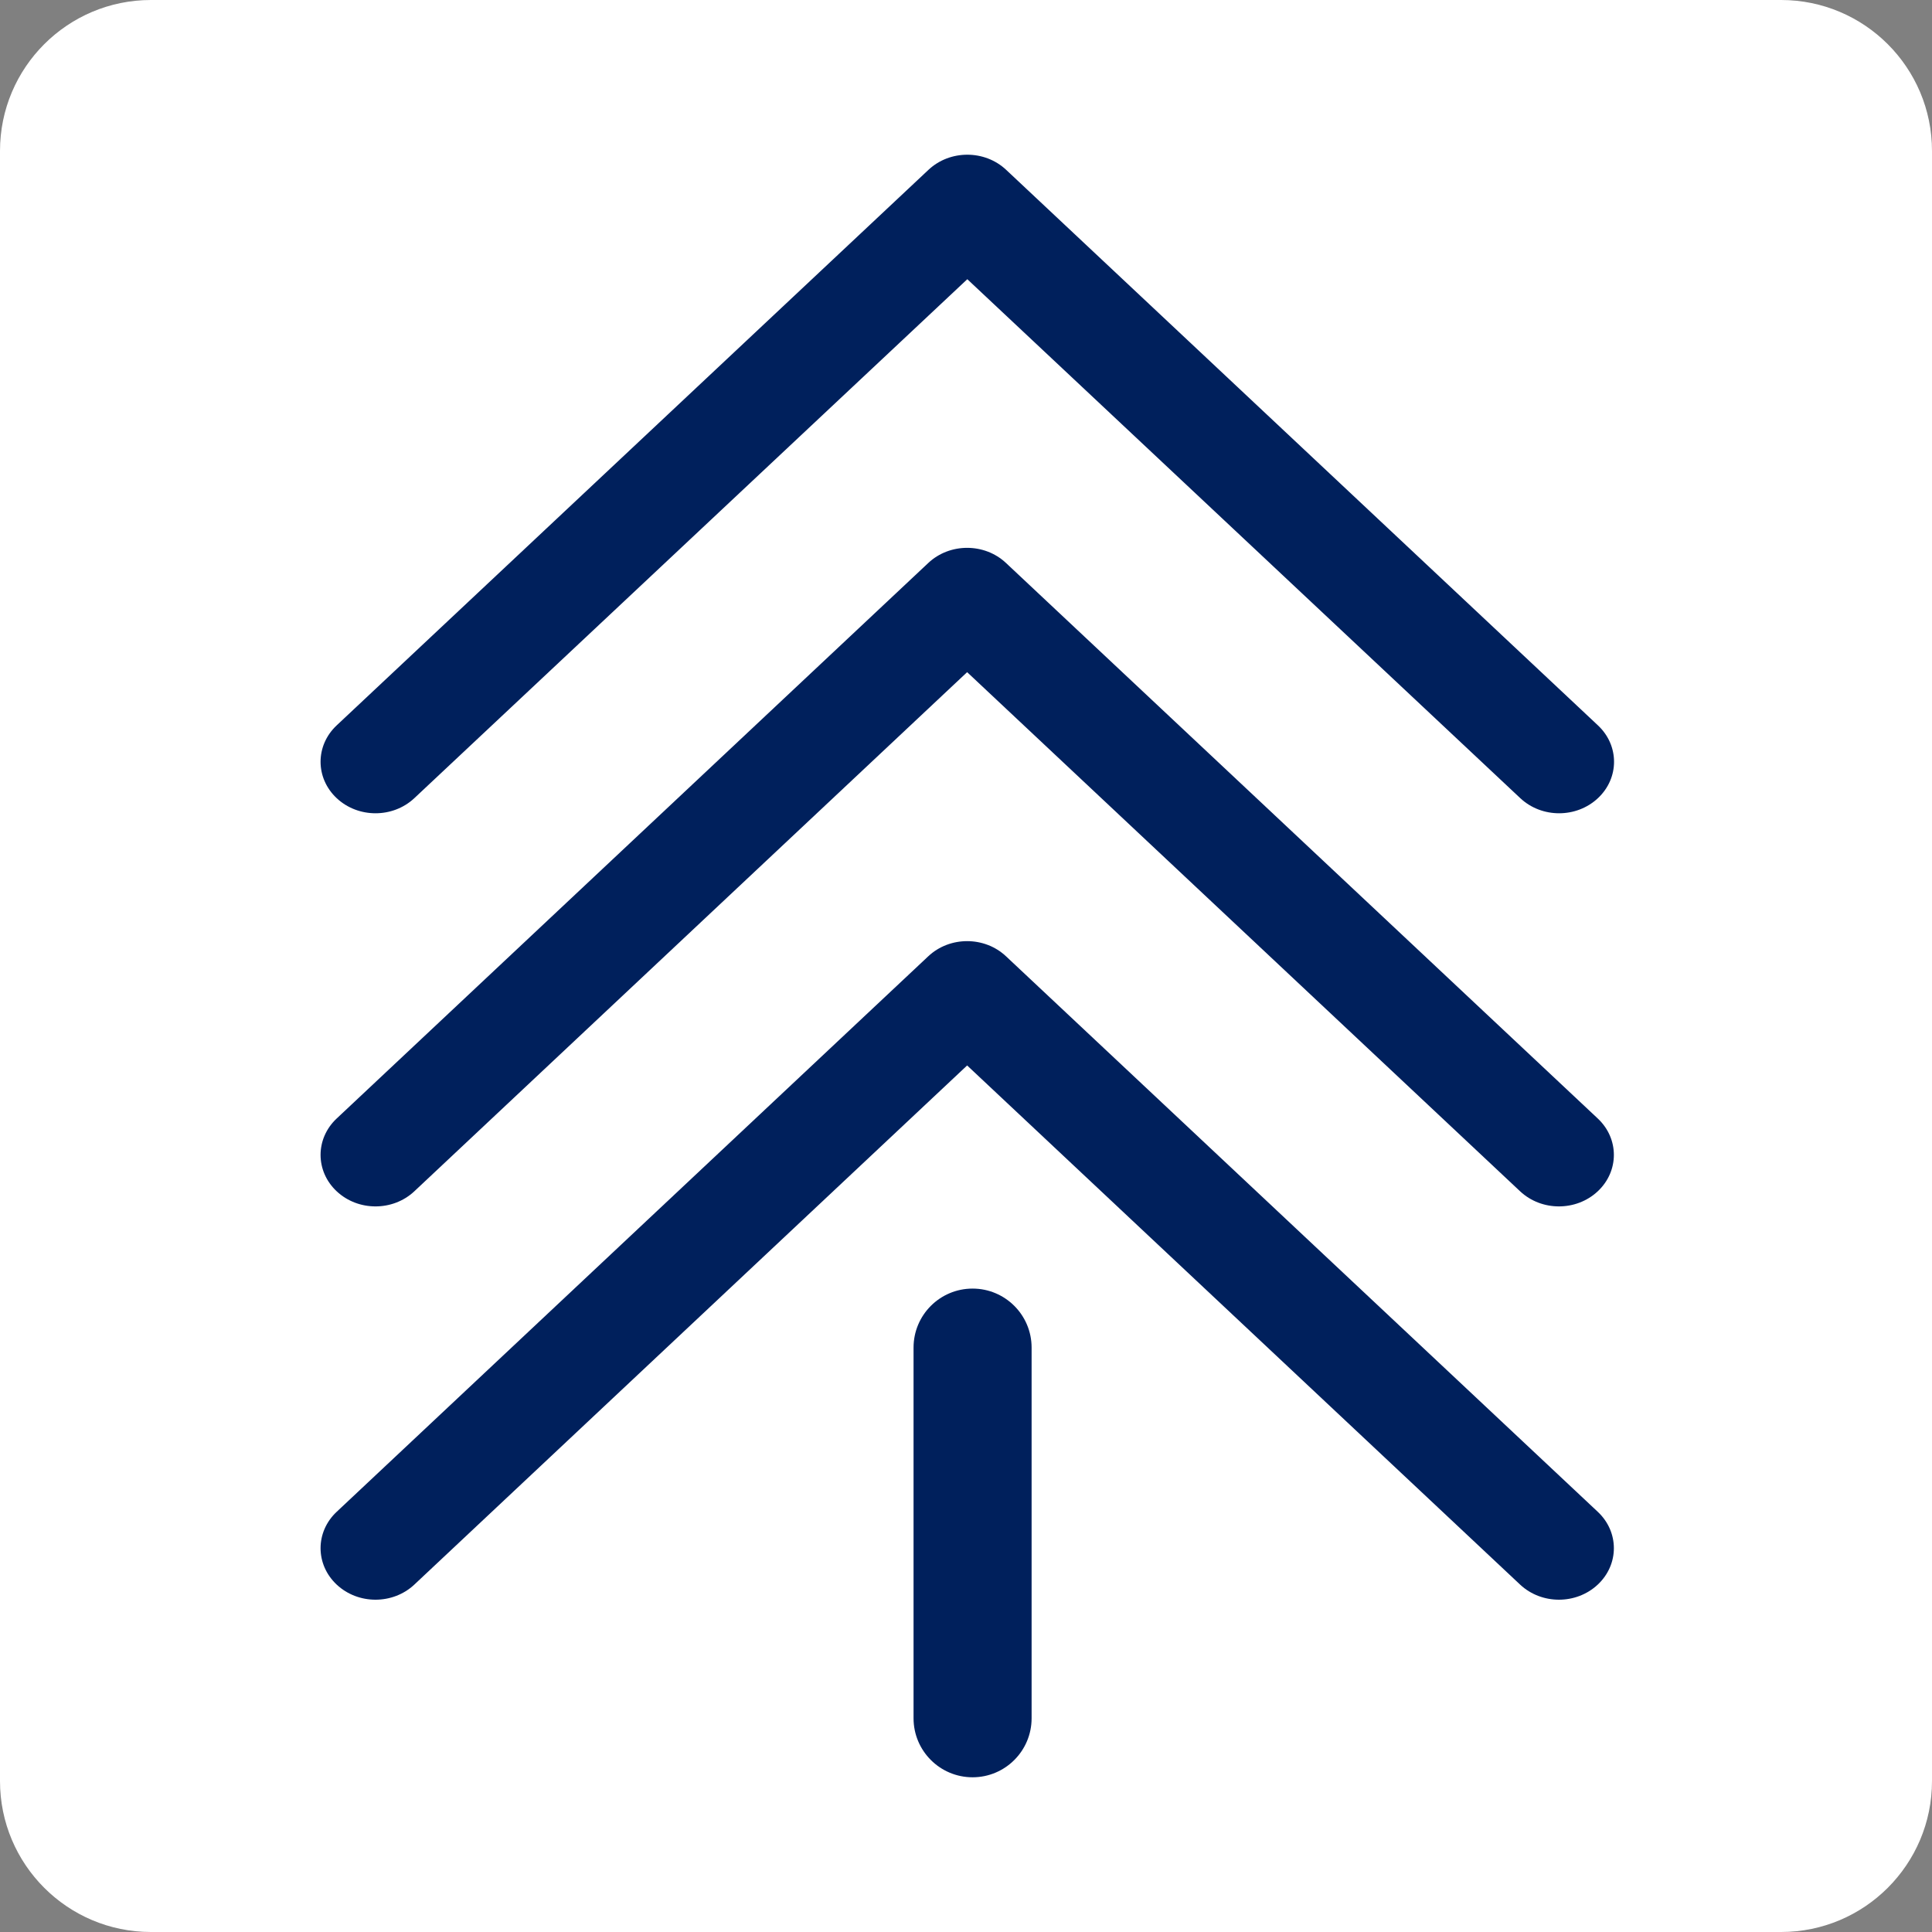
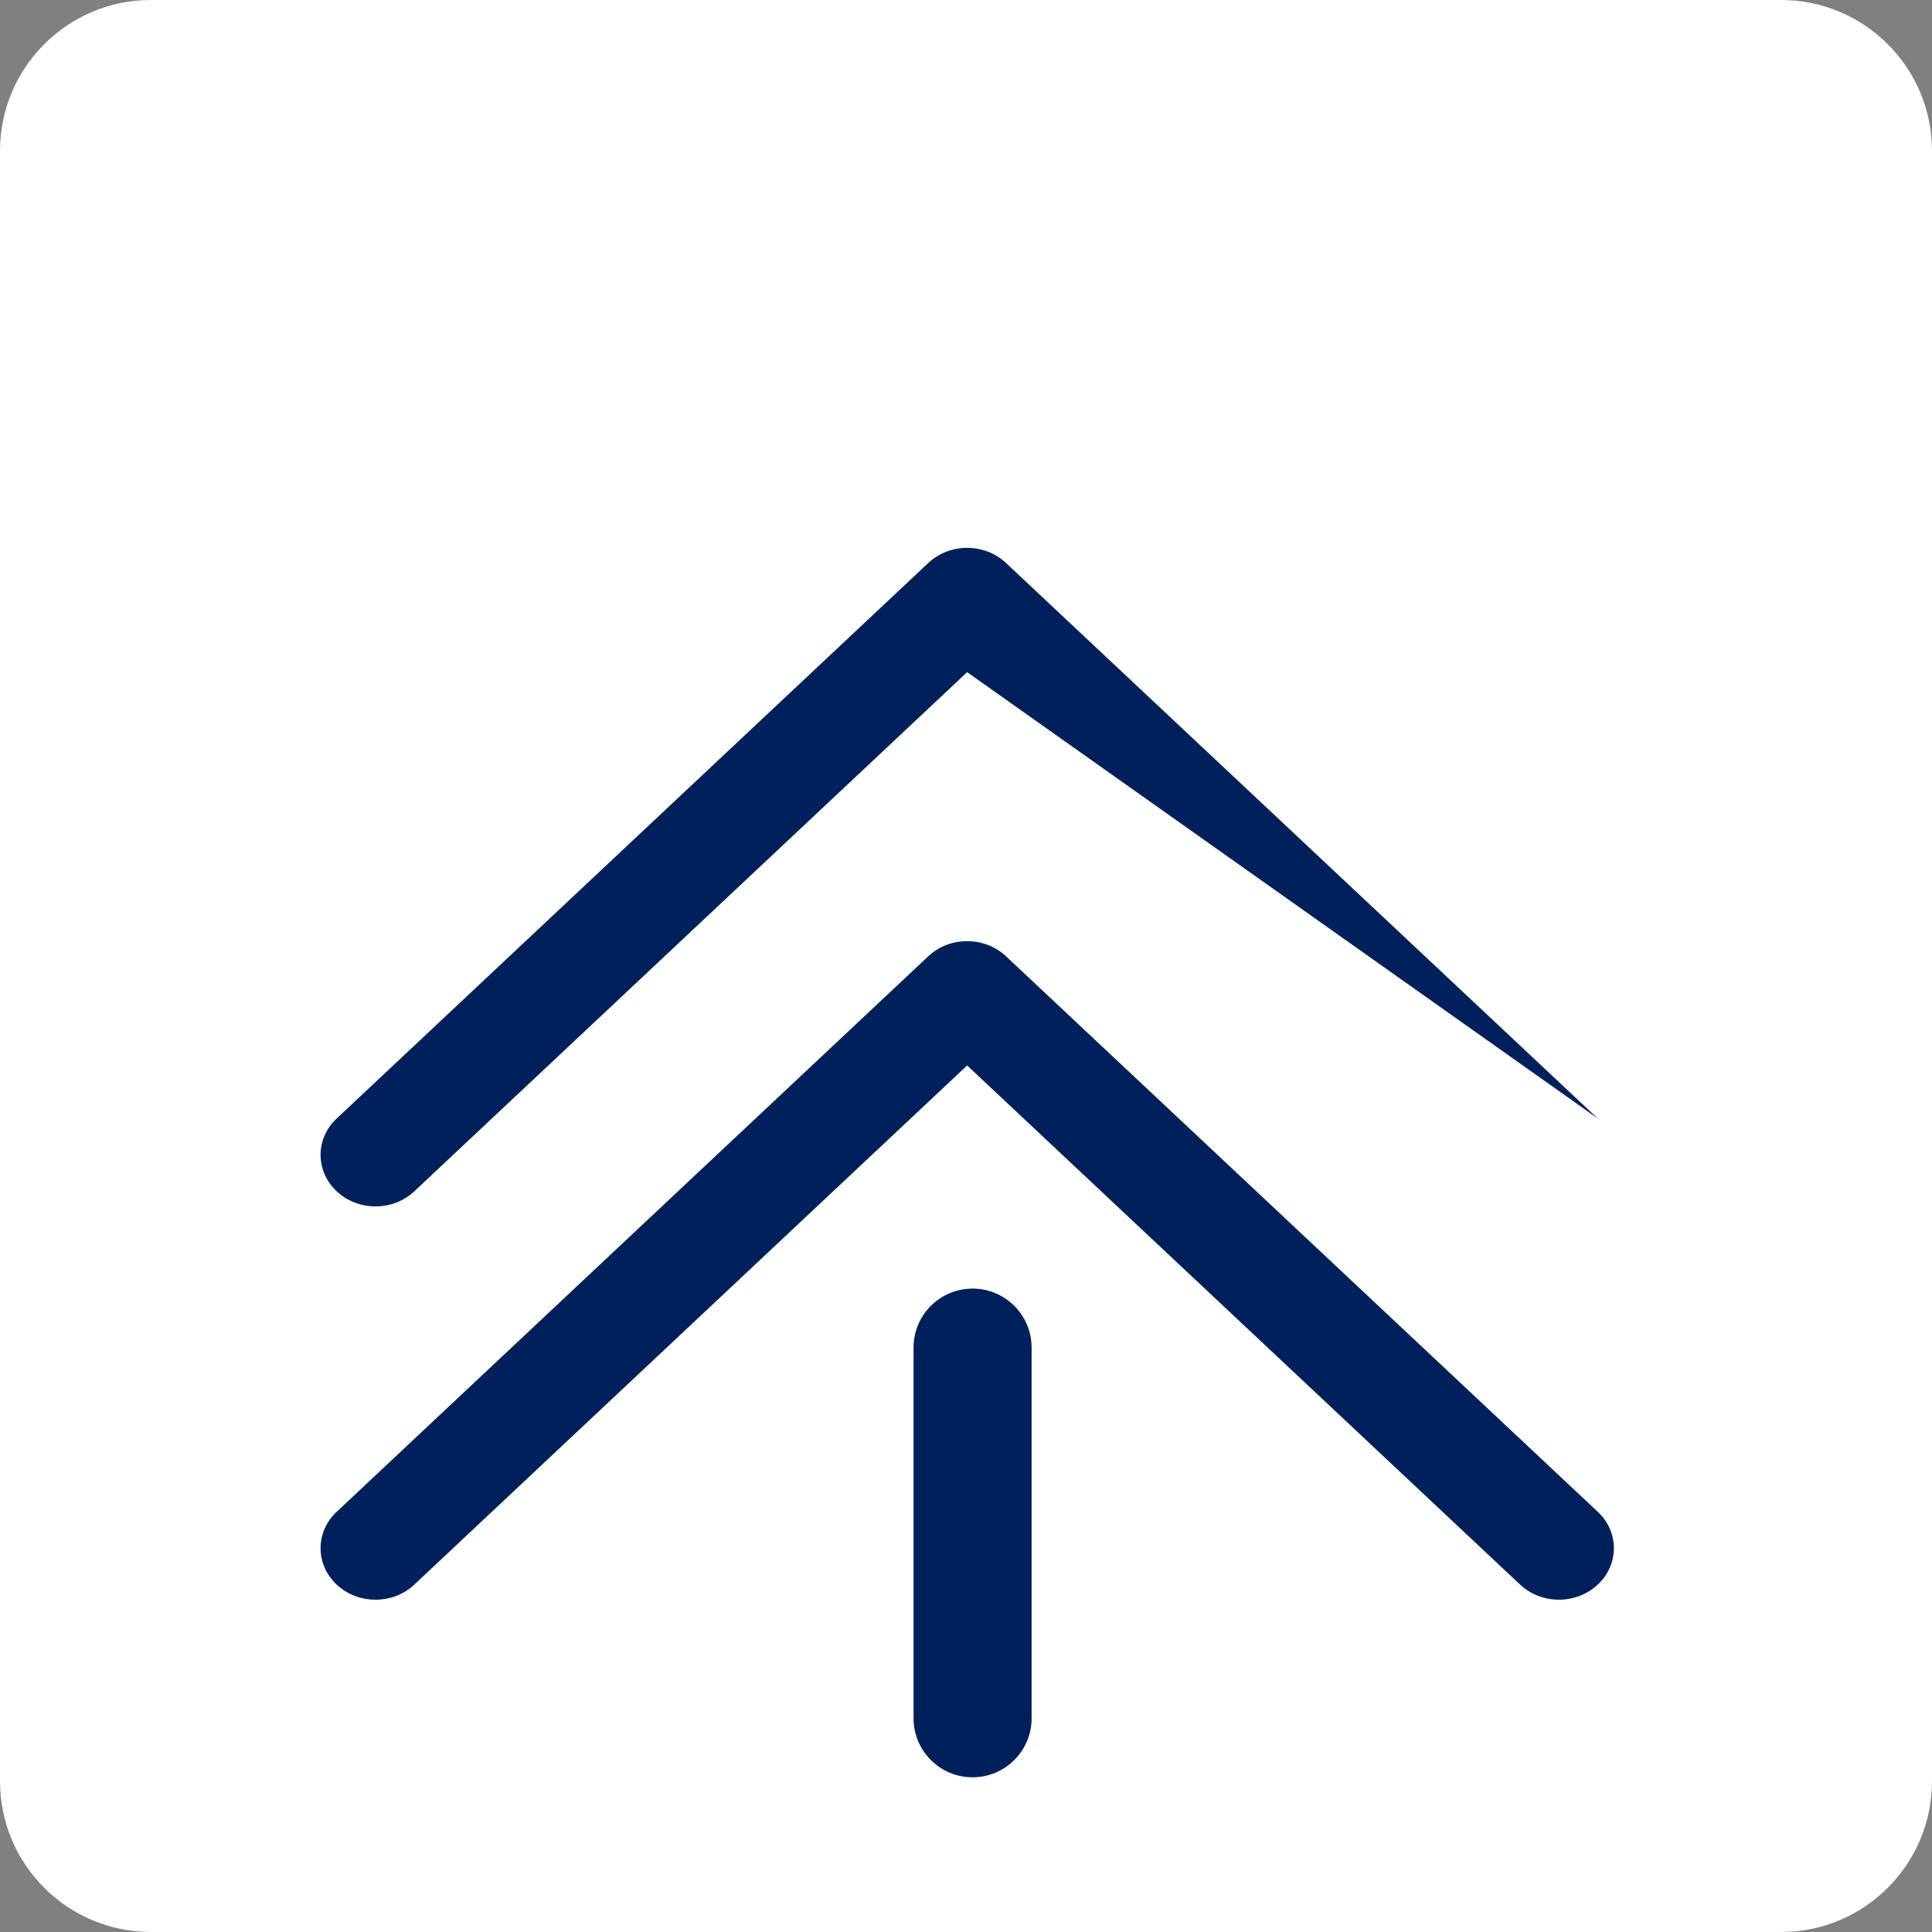
<svg xmlns="http://www.w3.org/2000/svg" data-bbox="0 0 512 512" viewBox="0 0 512 512" height="512" width="512" data-type="color">
  <rect x="0" y="0" width="512" height="512" fill="#808080" stroke="none" />
  <g>
    <path fill="#ffffff" d="M512 40v432c0 22.091-17.909 40-40 40H40c-22.091 0-40-17.909-40-40V40C0 17.909 17.909 0 40 0h432c22.091 0 40 17.909 40 40" data-color="1" />
    <path fill="#00205C" d="M109.801 419.937c-5.695 5.334-14.88 5.334-20.574 0-5.695-5.335-5.695-13.963 0-19.297l156.787-147.228c5.694-5.334 14.879-5.334 20.574 0L423.421 400.64c5.695 5.334 5.695 13.962 0 19.297-5.695 5.334-14.88 5.334-20.574 0l-146.546-137.58z" data-color="2" />
-     <path fill="#00205C" d="M109.801 315.708c-5.695 5.335-14.88 5.335-20.574 0-5.695-5.334-5.695-13.962 0-19.296l156.787-147.228c5.694-5.334 14.879-5.334 20.574 0l156.833 147.228c5.695 5.334 5.695 13.962 0 19.296-5.695 5.335-14.88 5.335-20.574 0L256.301 178.129z" data-color="2" />
-     <path fill="#00205C" d="M109.801 211.525c-5.695 5.335-14.88 5.335-20.574 0-5.695-5.334-5.695-13.962 0-19.296L246.06 45.001c5.694-5.335 14.879-5.335 20.574 0l156.833 147.228c5.694 5.334 5.694 13.962 0 19.296-5.695 5.335-14.88 5.335-20.574 0L256.347 73.992z" data-color="2" />
+     <path fill="#00205C" d="M109.801 315.708c-5.695 5.335-14.88 5.335-20.574 0-5.695-5.334-5.695-13.962 0-19.296l156.787-147.228c5.694-5.334 14.879-5.334 20.574 0l156.833 147.228L256.301 178.129z" data-color="2" />
    <path fill="#00205C" d="M273.386 357.132v98.223c0 8.64-7.004 15.643-15.643 15.643s-15.643-7.004-15.643-15.643v-98.223c0-8.64 7.004-15.643 15.643-15.643s15.643 7.004 15.643 15.643" data-color="2" />
  </g>
</svg>